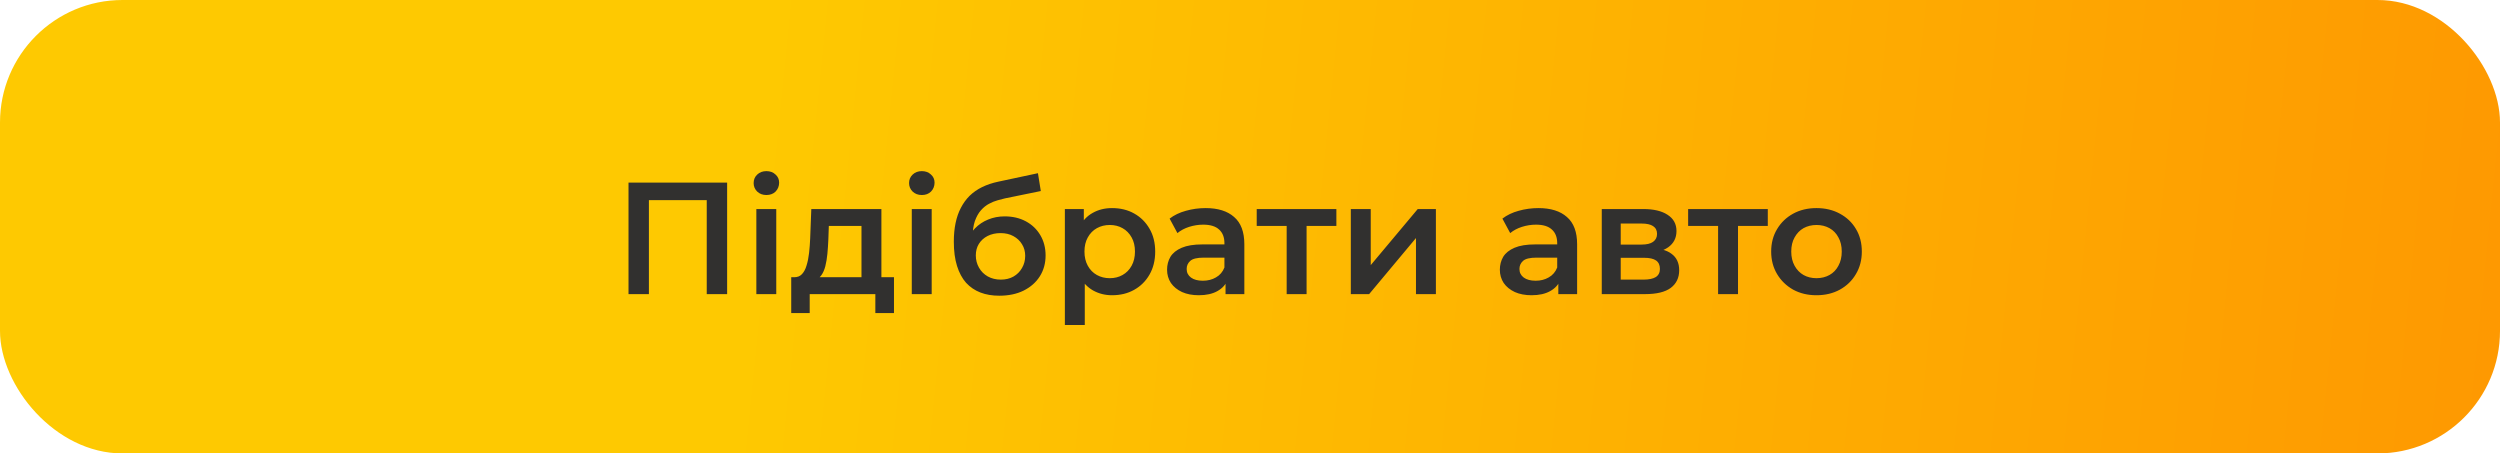
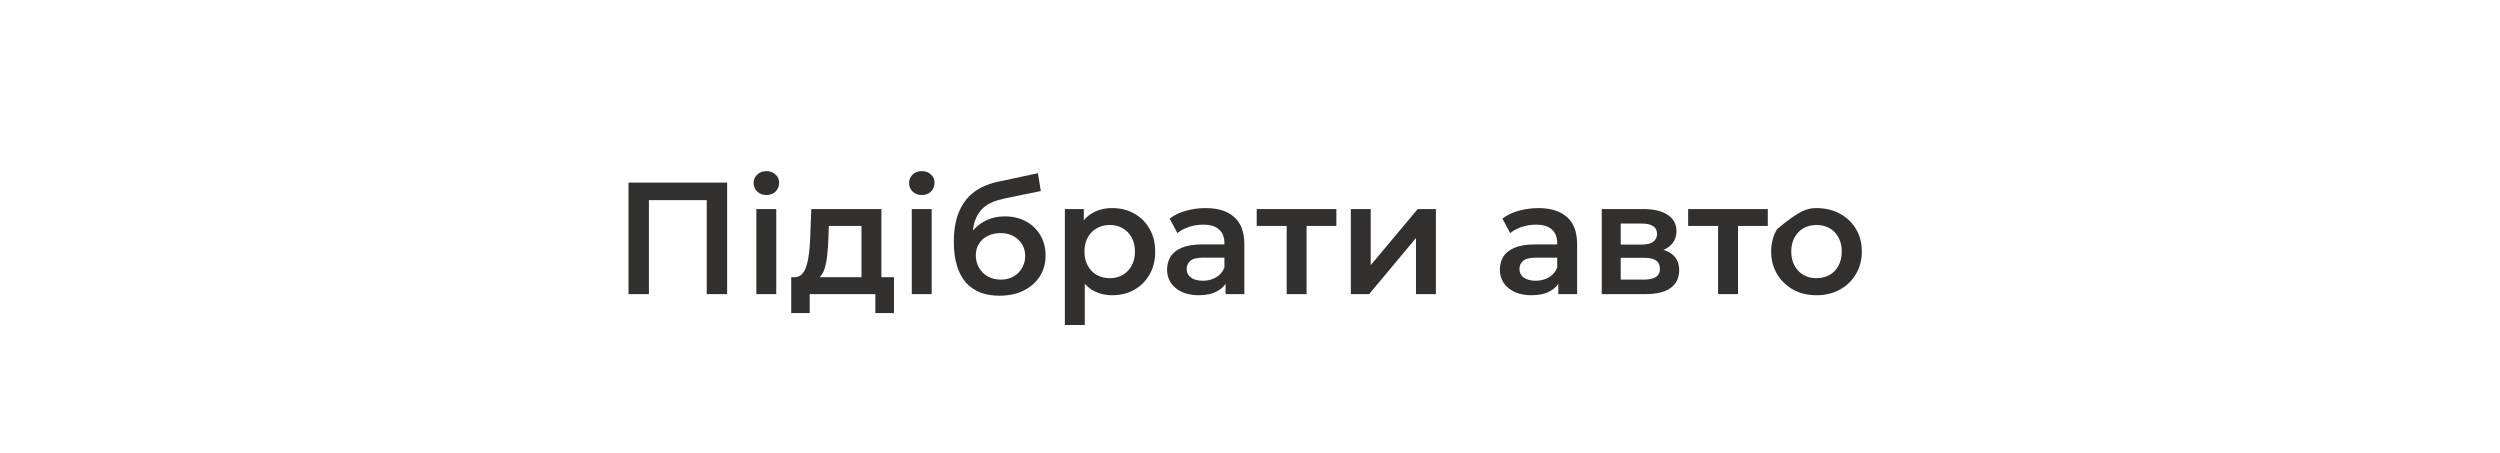
<svg xmlns="http://www.w3.org/2000/svg" width="204" height="37" viewBox="0 0 204 37" fill="none">
-   <rect width="204" height="37" rx="10" fill="url(#paint0_linear_206_137)" />
-   <path d="M51.287 24V14.9H59.334V24H57.67V15.914L58.06 16.33H52.561L52.951 15.914V24H51.287ZM61.718 24V17.058H63.343V24H61.718ZM62.537 15.914C62.234 15.914 61.982 15.819 61.783 15.628C61.592 15.437 61.497 15.208 61.497 14.939C61.497 14.662 61.592 14.432 61.783 14.25C61.982 14.059 62.234 13.964 62.537 13.964C62.84 13.964 63.087 14.055 63.278 14.237C63.477 14.41 63.577 14.631 63.577 14.9C63.577 15.186 63.482 15.429 63.291 15.628C63.1 15.819 62.849 15.914 62.537 15.914ZM70.297 23.246V18.436H67.632L67.593 19.554C67.576 19.953 67.55 20.338 67.515 20.711C67.481 21.075 67.424 21.413 67.346 21.725C67.268 22.028 67.156 22.28 67.008 22.479C66.861 22.678 66.666 22.808 66.423 22.869L64.811 22.622C65.071 22.622 65.279 22.54 65.435 22.375C65.6 22.202 65.726 21.968 65.812 21.673C65.908 21.37 65.977 21.027 66.02 20.646C66.064 20.256 66.094 19.853 66.111 19.437L66.202 17.058H71.922V23.246H70.297ZM64.564 25.547V22.622H72.949V25.547H71.428V24H66.072V25.547H64.564ZM74.401 24V17.058H76.026V24H74.401ZM75.22 15.914C74.916 15.914 74.665 15.819 74.466 15.628C74.275 15.437 74.18 15.208 74.18 14.939C74.18 14.662 74.275 14.432 74.466 14.25C74.665 14.059 74.916 13.964 75.22 13.964C75.523 13.964 75.77 14.055 75.961 14.237C76.16 14.41 76.26 14.631 76.26 14.9C76.26 15.186 76.164 15.429 75.974 15.628C75.783 15.819 75.532 15.914 75.22 15.914ZM81.537 24.13C80.965 24.13 80.454 24.043 80.003 23.87C79.552 23.697 79.162 23.432 78.833 23.077C78.512 22.713 78.265 22.254 78.092 21.699C77.918 21.144 77.832 20.486 77.832 19.723C77.832 19.168 77.879 18.661 77.975 18.202C78.07 17.743 78.213 17.331 78.404 16.967C78.594 16.594 78.833 16.265 79.119 15.979C79.413 15.693 79.756 15.455 80.146 15.264C80.536 15.073 80.978 14.926 81.472 14.822L84.696 14.133L84.93 15.589L82.005 16.187C81.84 16.222 81.641 16.274 81.407 16.343C81.181 16.404 80.948 16.499 80.705 16.629C80.471 16.75 80.25 16.928 80.042 17.162C79.843 17.387 79.678 17.682 79.548 18.046C79.427 18.401 79.366 18.848 79.366 19.385C79.366 19.55 79.37 19.675 79.379 19.762C79.396 19.84 79.409 19.927 79.418 20.022C79.435 20.109 79.444 20.239 79.444 20.412L78.833 19.775C79.006 19.333 79.245 18.956 79.548 18.644C79.86 18.323 80.219 18.081 80.627 17.916C81.043 17.743 81.493 17.656 81.979 17.656C82.629 17.656 83.205 17.79 83.708 18.059C84.21 18.328 84.605 18.705 84.891 19.19C85.177 19.675 85.32 20.226 85.32 20.841C85.32 21.482 85.164 22.05 84.852 22.544C84.54 23.038 84.098 23.428 83.526 23.714C82.963 23.991 82.299 24.13 81.537 24.13ZM81.667 22.817C82.057 22.817 82.399 22.735 82.694 22.57C82.997 22.397 83.231 22.163 83.396 21.868C83.569 21.573 83.656 21.244 83.656 20.88C83.656 20.516 83.569 20.2 83.396 19.931C83.231 19.654 82.997 19.433 82.694 19.268C82.399 19.103 82.048 19.021 81.641 19.021C81.251 19.021 80.9 19.099 80.588 19.255C80.284 19.411 80.046 19.628 79.873 19.905C79.708 20.174 79.626 20.486 79.626 20.841C79.626 21.205 79.713 21.539 79.886 21.842C80.059 22.145 80.297 22.384 80.601 22.557C80.913 22.73 81.268 22.817 81.667 22.817ZM90.741 24.091C90.177 24.091 89.662 23.961 89.194 23.701C88.734 23.441 88.366 23.051 88.089 22.531C87.82 22.002 87.686 21.335 87.686 20.529C87.686 19.714 87.816 19.047 88.076 18.527C88.344 18.007 88.708 17.621 89.168 17.37C89.627 17.11 90.151 16.98 90.741 16.98C91.425 16.98 92.028 17.127 92.548 17.422C93.076 17.717 93.492 18.128 93.796 18.657C94.108 19.186 94.264 19.81 94.264 20.529C94.264 21.248 94.108 21.877 93.796 22.414C93.492 22.943 93.076 23.354 92.548 23.649C92.028 23.944 91.425 24.091 90.741 24.091ZM86.893 26.522V17.058H88.44V18.696L88.388 20.542L88.518 22.388V26.522H86.893ZM90.559 22.7C90.949 22.7 91.295 22.613 91.599 22.44C91.911 22.267 92.158 22.015 92.34 21.686C92.522 21.357 92.613 20.971 92.613 20.529C92.613 20.078 92.522 19.693 92.34 19.372C92.158 19.043 91.911 18.791 91.599 18.618C91.295 18.445 90.949 18.358 90.559 18.358C90.169 18.358 89.818 18.445 89.506 18.618C89.194 18.791 88.947 19.043 88.765 19.372C88.583 19.693 88.492 20.078 88.492 20.529C88.492 20.971 88.583 21.357 88.765 21.686C88.947 22.015 89.194 22.267 89.506 22.44C89.818 22.613 90.169 22.7 90.559 22.7ZM100.004 24V22.596L99.913 22.297V19.84C99.913 19.363 99.77 18.995 99.484 18.735C99.198 18.466 98.765 18.332 98.184 18.332C97.794 18.332 97.409 18.393 97.027 18.514C96.654 18.635 96.338 18.804 96.078 19.021L95.441 17.838C95.814 17.552 96.256 17.34 96.767 17.201C97.287 17.054 97.825 16.98 98.379 16.98C99.385 16.98 100.16 17.223 100.706 17.708C101.261 18.185 101.538 18.926 101.538 19.931V24H100.004ZM97.82 24.091C97.3 24.091 96.845 24.004 96.455 23.831C96.065 23.649 95.762 23.402 95.545 23.09C95.337 22.769 95.233 22.41 95.233 22.011C95.233 21.621 95.324 21.27 95.506 20.958C95.697 20.646 96.004 20.399 96.429 20.217C96.854 20.035 97.417 19.944 98.119 19.944H100.134V21.023H98.236C97.681 21.023 97.309 21.114 97.118 21.296C96.927 21.469 96.832 21.686 96.832 21.946C96.832 22.241 96.949 22.475 97.183 22.648C97.417 22.821 97.742 22.908 98.158 22.908C98.557 22.908 98.912 22.817 99.224 22.635C99.545 22.453 99.775 22.184 99.913 21.829L100.186 22.804C100.03 23.211 99.749 23.528 99.341 23.753C98.942 23.978 98.436 24.091 97.82 24.091ZM104.992 24V18.046L105.369 18.436H102.548V17.058H109.048V18.436H106.24L106.617 18.046V24H104.992ZM110.227 24V17.058H111.852V21.634L115.687 17.058H117.169V24H115.544V19.424L111.722 24H110.227ZM127.159 24V22.596L127.068 22.297V19.84C127.068 19.363 126.925 18.995 126.639 18.735C126.353 18.466 125.92 18.332 125.339 18.332C124.949 18.332 124.564 18.393 124.182 18.514C123.81 18.635 123.493 18.804 123.233 19.021L122.596 17.838C122.969 17.552 123.411 17.34 123.922 17.201C124.442 17.054 124.98 16.98 125.534 16.98C126.54 16.98 127.315 17.223 127.861 17.708C128.416 18.185 128.693 18.926 128.693 19.931V24H127.159ZM124.975 24.091C124.455 24.091 124 24.004 123.61 23.831C123.22 23.649 122.917 23.402 122.7 23.09C122.492 22.769 122.388 22.41 122.388 22.011C122.388 21.621 122.479 21.27 122.661 20.958C122.852 20.646 123.16 20.399 123.584 20.217C124.009 20.035 124.572 19.944 125.274 19.944H127.289V21.023H125.391C124.837 21.023 124.464 21.114 124.273 21.296C124.083 21.469 123.987 21.686 123.987 21.946C123.987 22.241 124.104 22.475 124.338 22.648C124.572 22.821 124.897 22.908 125.313 22.908C125.712 22.908 126.067 22.817 126.379 22.635C126.7 22.453 126.93 22.184 127.068 21.829L127.341 22.804C127.185 23.211 126.904 23.528 126.496 23.753C126.098 23.978 125.591 24.091 124.975 24.091ZM130.704 24V17.058H134.097C134.938 17.058 135.597 17.214 136.073 17.526C136.559 17.838 136.801 18.28 136.801 18.852C136.801 19.415 136.576 19.857 136.125 20.178C135.675 20.49 135.077 20.646 134.331 20.646L134.526 20.243C135.367 20.243 135.991 20.399 136.398 20.711C136.814 21.014 137.022 21.461 137.022 22.05C137.022 22.665 136.793 23.146 136.333 23.493C135.874 23.831 135.176 24 134.24 24H130.704ZM132.251 22.817H134.11C134.552 22.817 134.886 22.748 135.111 22.609C135.337 22.462 135.449 22.241 135.449 21.946C135.449 21.634 135.345 21.404 135.137 21.257C134.929 21.11 134.604 21.036 134.162 21.036H132.251V22.817ZM132.251 19.957H133.954C134.37 19.957 134.682 19.883 134.89 19.736C135.107 19.58 135.215 19.363 135.215 19.086C135.215 18.8 135.107 18.588 134.89 18.449C134.682 18.31 134.37 18.241 133.954 18.241H132.251V19.957ZM140.196 24V18.046L140.573 18.436H137.752V17.058H144.252V18.436H141.444L141.821 18.046V24H140.196ZM148.22 24.091C147.51 24.091 146.877 23.939 146.322 23.636C145.768 23.324 145.33 22.899 145.009 22.362C144.689 21.825 144.528 21.214 144.528 20.529C144.528 19.836 144.689 19.225 145.009 18.696C145.33 18.159 145.768 17.738 146.322 17.435C146.877 17.132 147.51 16.98 148.22 16.98C148.94 16.98 149.577 17.132 150.131 17.435C150.695 17.738 151.132 18.154 151.444 18.683C151.765 19.212 151.925 19.827 151.925 20.529C151.925 21.214 151.765 21.825 151.444 22.362C151.132 22.899 150.695 23.324 150.131 23.636C149.577 23.939 148.94 24.091 148.22 24.091ZM148.22 22.7C148.619 22.7 148.974 22.613 149.286 22.44C149.598 22.267 149.841 22.015 150.014 21.686C150.196 21.357 150.287 20.971 150.287 20.529C150.287 20.078 150.196 19.693 150.014 19.372C149.841 19.043 149.598 18.791 149.286 18.618C148.974 18.445 148.623 18.358 148.233 18.358C147.835 18.358 147.479 18.445 147.167 18.618C146.864 18.791 146.621 19.043 146.439 19.372C146.257 19.693 146.166 20.078 146.166 20.529C146.166 20.971 146.257 21.357 146.439 21.686C146.621 22.015 146.864 22.267 147.167 22.44C147.479 22.613 147.83 22.7 148.22 22.7Z" fill="#31302F" />
+   <path d="M51.287 24V14.9H59.334V24H57.67V15.914L58.06 16.33H52.561L52.951 15.914V24H51.287ZM61.718 24V17.058H63.343V24H61.718ZM62.537 15.914C62.234 15.914 61.982 15.819 61.783 15.628C61.592 15.437 61.497 15.208 61.497 14.939C61.497 14.662 61.592 14.432 61.783 14.25C61.982 14.059 62.234 13.964 62.537 13.964C62.84 13.964 63.087 14.055 63.278 14.237C63.477 14.41 63.577 14.631 63.577 14.9C63.577 15.186 63.482 15.429 63.291 15.628C63.1 15.819 62.849 15.914 62.537 15.914ZM70.297 23.246V18.436H67.632L67.593 19.554C67.576 19.953 67.55 20.338 67.515 20.711C67.481 21.075 67.424 21.413 67.346 21.725C67.268 22.028 67.156 22.28 67.008 22.479C66.861 22.678 66.666 22.808 66.423 22.869L64.811 22.622C65.071 22.622 65.279 22.54 65.435 22.375C65.6 22.202 65.726 21.968 65.812 21.673C65.908 21.37 65.977 21.027 66.02 20.646C66.064 20.256 66.094 19.853 66.111 19.437L66.202 17.058H71.922V23.246H70.297ZM64.564 25.547V22.622H72.949V25.547H71.428V24H66.072V25.547H64.564ZM74.401 24V17.058H76.026V24H74.401ZM75.22 15.914C74.916 15.914 74.665 15.819 74.466 15.628C74.275 15.437 74.18 15.208 74.18 14.939C74.18 14.662 74.275 14.432 74.466 14.25C74.665 14.059 74.916 13.964 75.22 13.964C75.523 13.964 75.77 14.055 75.961 14.237C76.16 14.41 76.26 14.631 76.26 14.9C76.26 15.186 76.164 15.429 75.974 15.628C75.783 15.819 75.532 15.914 75.22 15.914ZM81.537 24.13C80.965 24.13 80.454 24.043 80.003 23.87C79.552 23.697 79.162 23.432 78.833 23.077C78.512 22.713 78.265 22.254 78.092 21.699C77.918 21.144 77.832 20.486 77.832 19.723C77.832 19.168 77.879 18.661 77.975 18.202C78.07 17.743 78.213 17.331 78.404 16.967C78.594 16.594 78.833 16.265 79.119 15.979C79.413 15.693 79.756 15.455 80.146 15.264C80.536 15.073 80.978 14.926 81.472 14.822L84.696 14.133L84.93 15.589L82.005 16.187C81.84 16.222 81.641 16.274 81.407 16.343C81.181 16.404 80.948 16.499 80.705 16.629C80.471 16.75 80.25 16.928 80.042 17.162C79.843 17.387 79.678 17.682 79.548 18.046C79.427 18.401 79.366 18.848 79.366 19.385C79.366 19.55 79.37 19.675 79.379 19.762C79.396 19.84 79.409 19.927 79.418 20.022C79.435 20.109 79.444 20.239 79.444 20.412L78.833 19.775C79.006 19.333 79.245 18.956 79.548 18.644C79.86 18.323 80.219 18.081 80.627 17.916C81.043 17.743 81.493 17.656 81.979 17.656C82.629 17.656 83.205 17.79 83.708 18.059C84.21 18.328 84.605 18.705 84.891 19.19C85.177 19.675 85.32 20.226 85.32 20.841C85.32 21.482 85.164 22.05 84.852 22.544C84.54 23.038 84.098 23.428 83.526 23.714C82.963 23.991 82.299 24.13 81.537 24.13ZM81.667 22.817C82.057 22.817 82.399 22.735 82.694 22.57C82.997 22.397 83.231 22.163 83.396 21.868C83.569 21.573 83.656 21.244 83.656 20.88C83.656 20.516 83.569 20.2 83.396 19.931C83.231 19.654 82.997 19.433 82.694 19.268C82.399 19.103 82.048 19.021 81.641 19.021C81.251 19.021 80.9 19.099 80.588 19.255C80.284 19.411 80.046 19.628 79.873 19.905C79.708 20.174 79.626 20.486 79.626 20.841C79.626 21.205 79.713 21.539 79.886 21.842C80.059 22.145 80.297 22.384 80.601 22.557C80.913 22.73 81.268 22.817 81.667 22.817ZM90.741 24.091C90.177 24.091 89.662 23.961 89.194 23.701C88.734 23.441 88.366 23.051 88.089 22.531C87.82 22.002 87.686 21.335 87.686 20.529C87.686 19.714 87.816 19.047 88.076 18.527C88.344 18.007 88.708 17.621 89.168 17.37C89.627 17.11 90.151 16.98 90.741 16.98C91.425 16.98 92.028 17.127 92.548 17.422C93.076 17.717 93.492 18.128 93.796 18.657C94.108 19.186 94.264 19.81 94.264 20.529C94.264 21.248 94.108 21.877 93.796 22.414C93.492 22.943 93.076 23.354 92.548 23.649C92.028 23.944 91.425 24.091 90.741 24.091ZM86.893 26.522V17.058H88.44V18.696L88.388 20.542L88.518 22.388V26.522H86.893ZM90.559 22.7C90.949 22.7 91.295 22.613 91.599 22.44C91.911 22.267 92.158 22.015 92.34 21.686C92.522 21.357 92.613 20.971 92.613 20.529C92.613 20.078 92.522 19.693 92.34 19.372C92.158 19.043 91.911 18.791 91.599 18.618C91.295 18.445 90.949 18.358 90.559 18.358C90.169 18.358 89.818 18.445 89.506 18.618C89.194 18.791 88.947 19.043 88.765 19.372C88.583 19.693 88.492 20.078 88.492 20.529C88.492 20.971 88.583 21.357 88.765 21.686C88.947 22.015 89.194 22.267 89.506 22.44C89.818 22.613 90.169 22.7 90.559 22.7ZM100.004 24V22.596L99.913 22.297V19.84C99.913 19.363 99.77 18.995 99.484 18.735C99.198 18.466 98.765 18.332 98.184 18.332C97.794 18.332 97.409 18.393 97.027 18.514C96.654 18.635 96.338 18.804 96.078 19.021L95.441 17.838C95.814 17.552 96.256 17.34 96.767 17.201C97.287 17.054 97.825 16.98 98.379 16.98C99.385 16.98 100.16 17.223 100.706 17.708C101.261 18.185 101.538 18.926 101.538 19.931V24H100.004ZM97.82 24.091C97.3 24.091 96.845 24.004 96.455 23.831C96.065 23.649 95.762 23.402 95.545 23.09C95.337 22.769 95.233 22.41 95.233 22.011C95.233 21.621 95.324 21.27 95.506 20.958C95.697 20.646 96.004 20.399 96.429 20.217C96.854 20.035 97.417 19.944 98.119 19.944H100.134V21.023H98.236C97.681 21.023 97.309 21.114 97.118 21.296C96.927 21.469 96.832 21.686 96.832 21.946C96.832 22.241 96.949 22.475 97.183 22.648C97.417 22.821 97.742 22.908 98.158 22.908C98.557 22.908 98.912 22.817 99.224 22.635C99.545 22.453 99.775 22.184 99.913 21.829L100.186 22.804C100.03 23.211 99.749 23.528 99.341 23.753C98.942 23.978 98.436 24.091 97.82 24.091ZM104.992 24V18.046L105.369 18.436H102.548V17.058H109.048V18.436H106.24L106.617 18.046V24H104.992ZM110.227 24V17.058H111.852V21.634L115.687 17.058H117.169V24H115.544V19.424L111.722 24H110.227ZM127.159 24V22.596L127.068 22.297V19.84C127.068 19.363 126.925 18.995 126.639 18.735C126.353 18.466 125.92 18.332 125.339 18.332C124.949 18.332 124.564 18.393 124.182 18.514C123.81 18.635 123.493 18.804 123.233 19.021L122.596 17.838C122.969 17.552 123.411 17.34 123.922 17.201C124.442 17.054 124.98 16.98 125.534 16.98C126.54 16.98 127.315 17.223 127.861 17.708C128.416 18.185 128.693 18.926 128.693 19.931V24H127.159ZM124.975 24.091C124.455 24.091 124 24.004 123.61 23.831C123.22 23.649 122.917 23.402 122.7 23.09C122.492 22.769 122.388 22.41 122.388 22.011C122.388 21.621 122.479 21.27 122.661 20.958C122.852 20.646 123.16 20.399 123.584 20.217C124.009 20.035 124.572 19.944 125.274 19.944H127.289V21.023H125.391C124.837 21.023 124.464 21.114 124.273 21.296C124.083 21.469 123.987 21.686 123.987 21.946C123.987 22.241 124.104 22.475 124.338 22.648C124.572 22.821 124.897 22.908 125.313 22.908C125.712 22.908 126.067 22.817 126.379 22.635C126.7 22.453 126.93 22.184 127.068 21.829L127.341 22.804C127.185 23.211 126.904 23.528 126.496 23.753C126.098 23.978 125.591 24.091 124.975 24.091ZM130.704 24V17.058H134.097C134.938 17.058 135.597 17.214 136.073 17.526C136.559 17.838 136.801 18.28 136.801 18.852C136.801 19.415 136.576 19.857 136.125 20.178C135.675 20.49 135.077 20.646 134.331 20.646L134.526 20.243C135.367 20.243 135.991 20.399 136.398 20.711C136.814 21.014 137.022 21.461 137.022 22.05C137.022 22.665 136.793 23.146 136.333 23.493C135.874 23.831 135.176 24 134.24 24H130.704ZM132.251 22.817H134.11C134.552 22.817 134.886 22.748 135.111 22.609C135.337 22.462 135.449 22.241 135.449 21.946C135.449 21.634 135.345 21.404 135.137 21.257C134.929 21.11 134.604 21.036 134.162 21.036H132.251V22.817ZM132.251 19.957H133.954C134.37 19.957 134.682 19.883 134.89 19.736C135.107 19.58 135.215 19.363 135.215 19.086C135.215 18.8 135.107 18.588 134.89 18.449C134.682 18.31 134.37 18.241 133.954 18.241H132.251V19.957ZM140.196 24V18.046L140.573 18.436H137.752V17.058H144.252V18.436H141.444L141.821 18.046V24H140.196ZM148.22 24.091C147.51 24.091 146.877 23.939 146.322 23.636C145.768 23.324 145.33 22.899 145.009 22.362C144.689 21.825 144.528 21.214 144.528 20.529C144.528 19.836 144.689 19.225 145.009 18.696C146.877 17.132 147.51 16.98 148.22 16.98C148.94 16.98 149.577 17.132 150.131 17.435C150.695 17.738 151.132 18.154 151.444 18.683C151.765 19.212 151.925 19.827 151.925 20.529C151.925 21.214 151.765 21.825 151.444 22.362C151.132 22.899 150.695 23.324 150.131 23.636C149.577 23.939 148.94 24.091 148.22 24.091ZM148.22 22.7C148.619 22.7 148.974 22.613 149.286 22.44C149.598 22.267 149.841 22.015 150.014 21.686C150.196 21.357 150.287 20.971 150.287 20.529C150.287 20.078 150.196 19.693 150.014 19.372C149.841 19.043 149.598 18.791 149.286 18.618C148.974 18.445 148.623 18.358 148.233 18.358C147.835 18.358 147.479 18.445 147.167 18.618C146.864 18.791 146.621 19.043 146.439 19.372C146.257 19.693 146.166 20.078 146.166 20.529C146.166 20.971 146.257 21.357 146.439 21.686C146.621 22.015 146.864 22.267 147.167 22.44C147.479 22.613 147.83 22.7 148.22 22.7Z" fill="#31302F" />
  <defs>
    <linearGradient id="paint0_linear_206_137" x1="16" y1="5.5" x2="204" y2="24.5" gradientUnits="userSpaceOnUse">
      <stop offset="0.245" stop-color="#FEC901" />
      <stop offset="1" stop-color="#FE9901" />
    </linearGradient>
  </defs>
</svg>